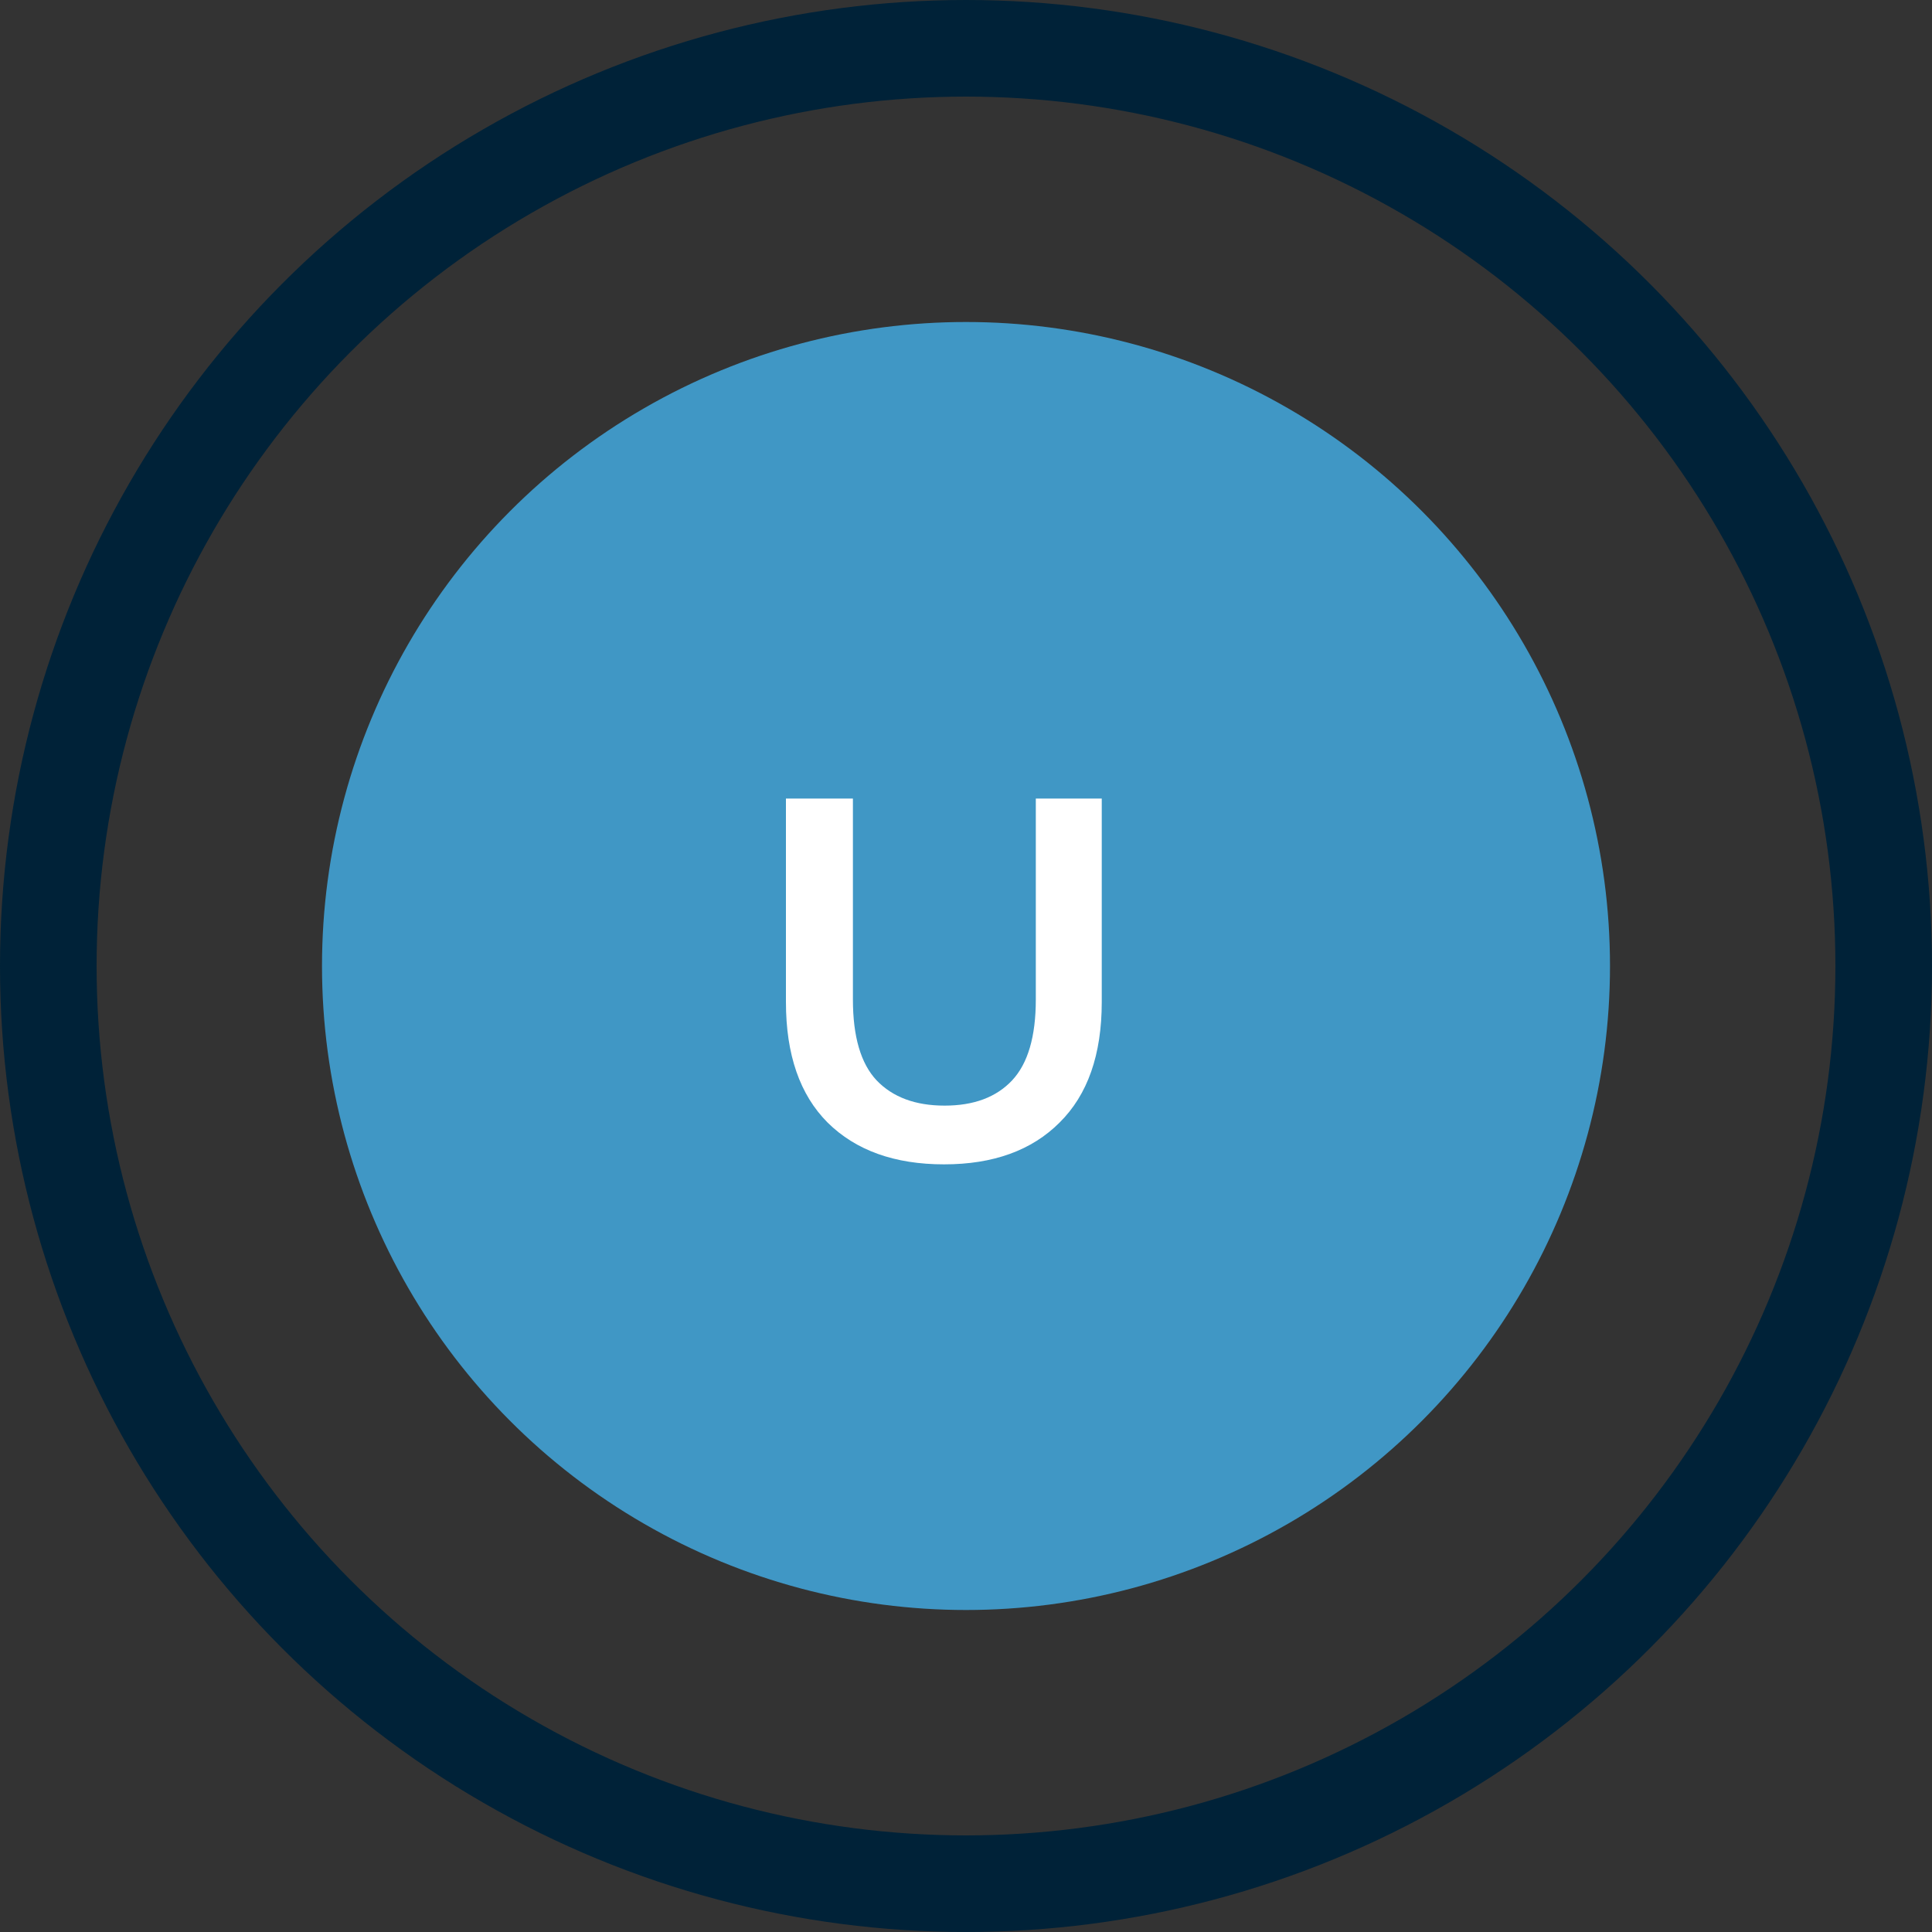
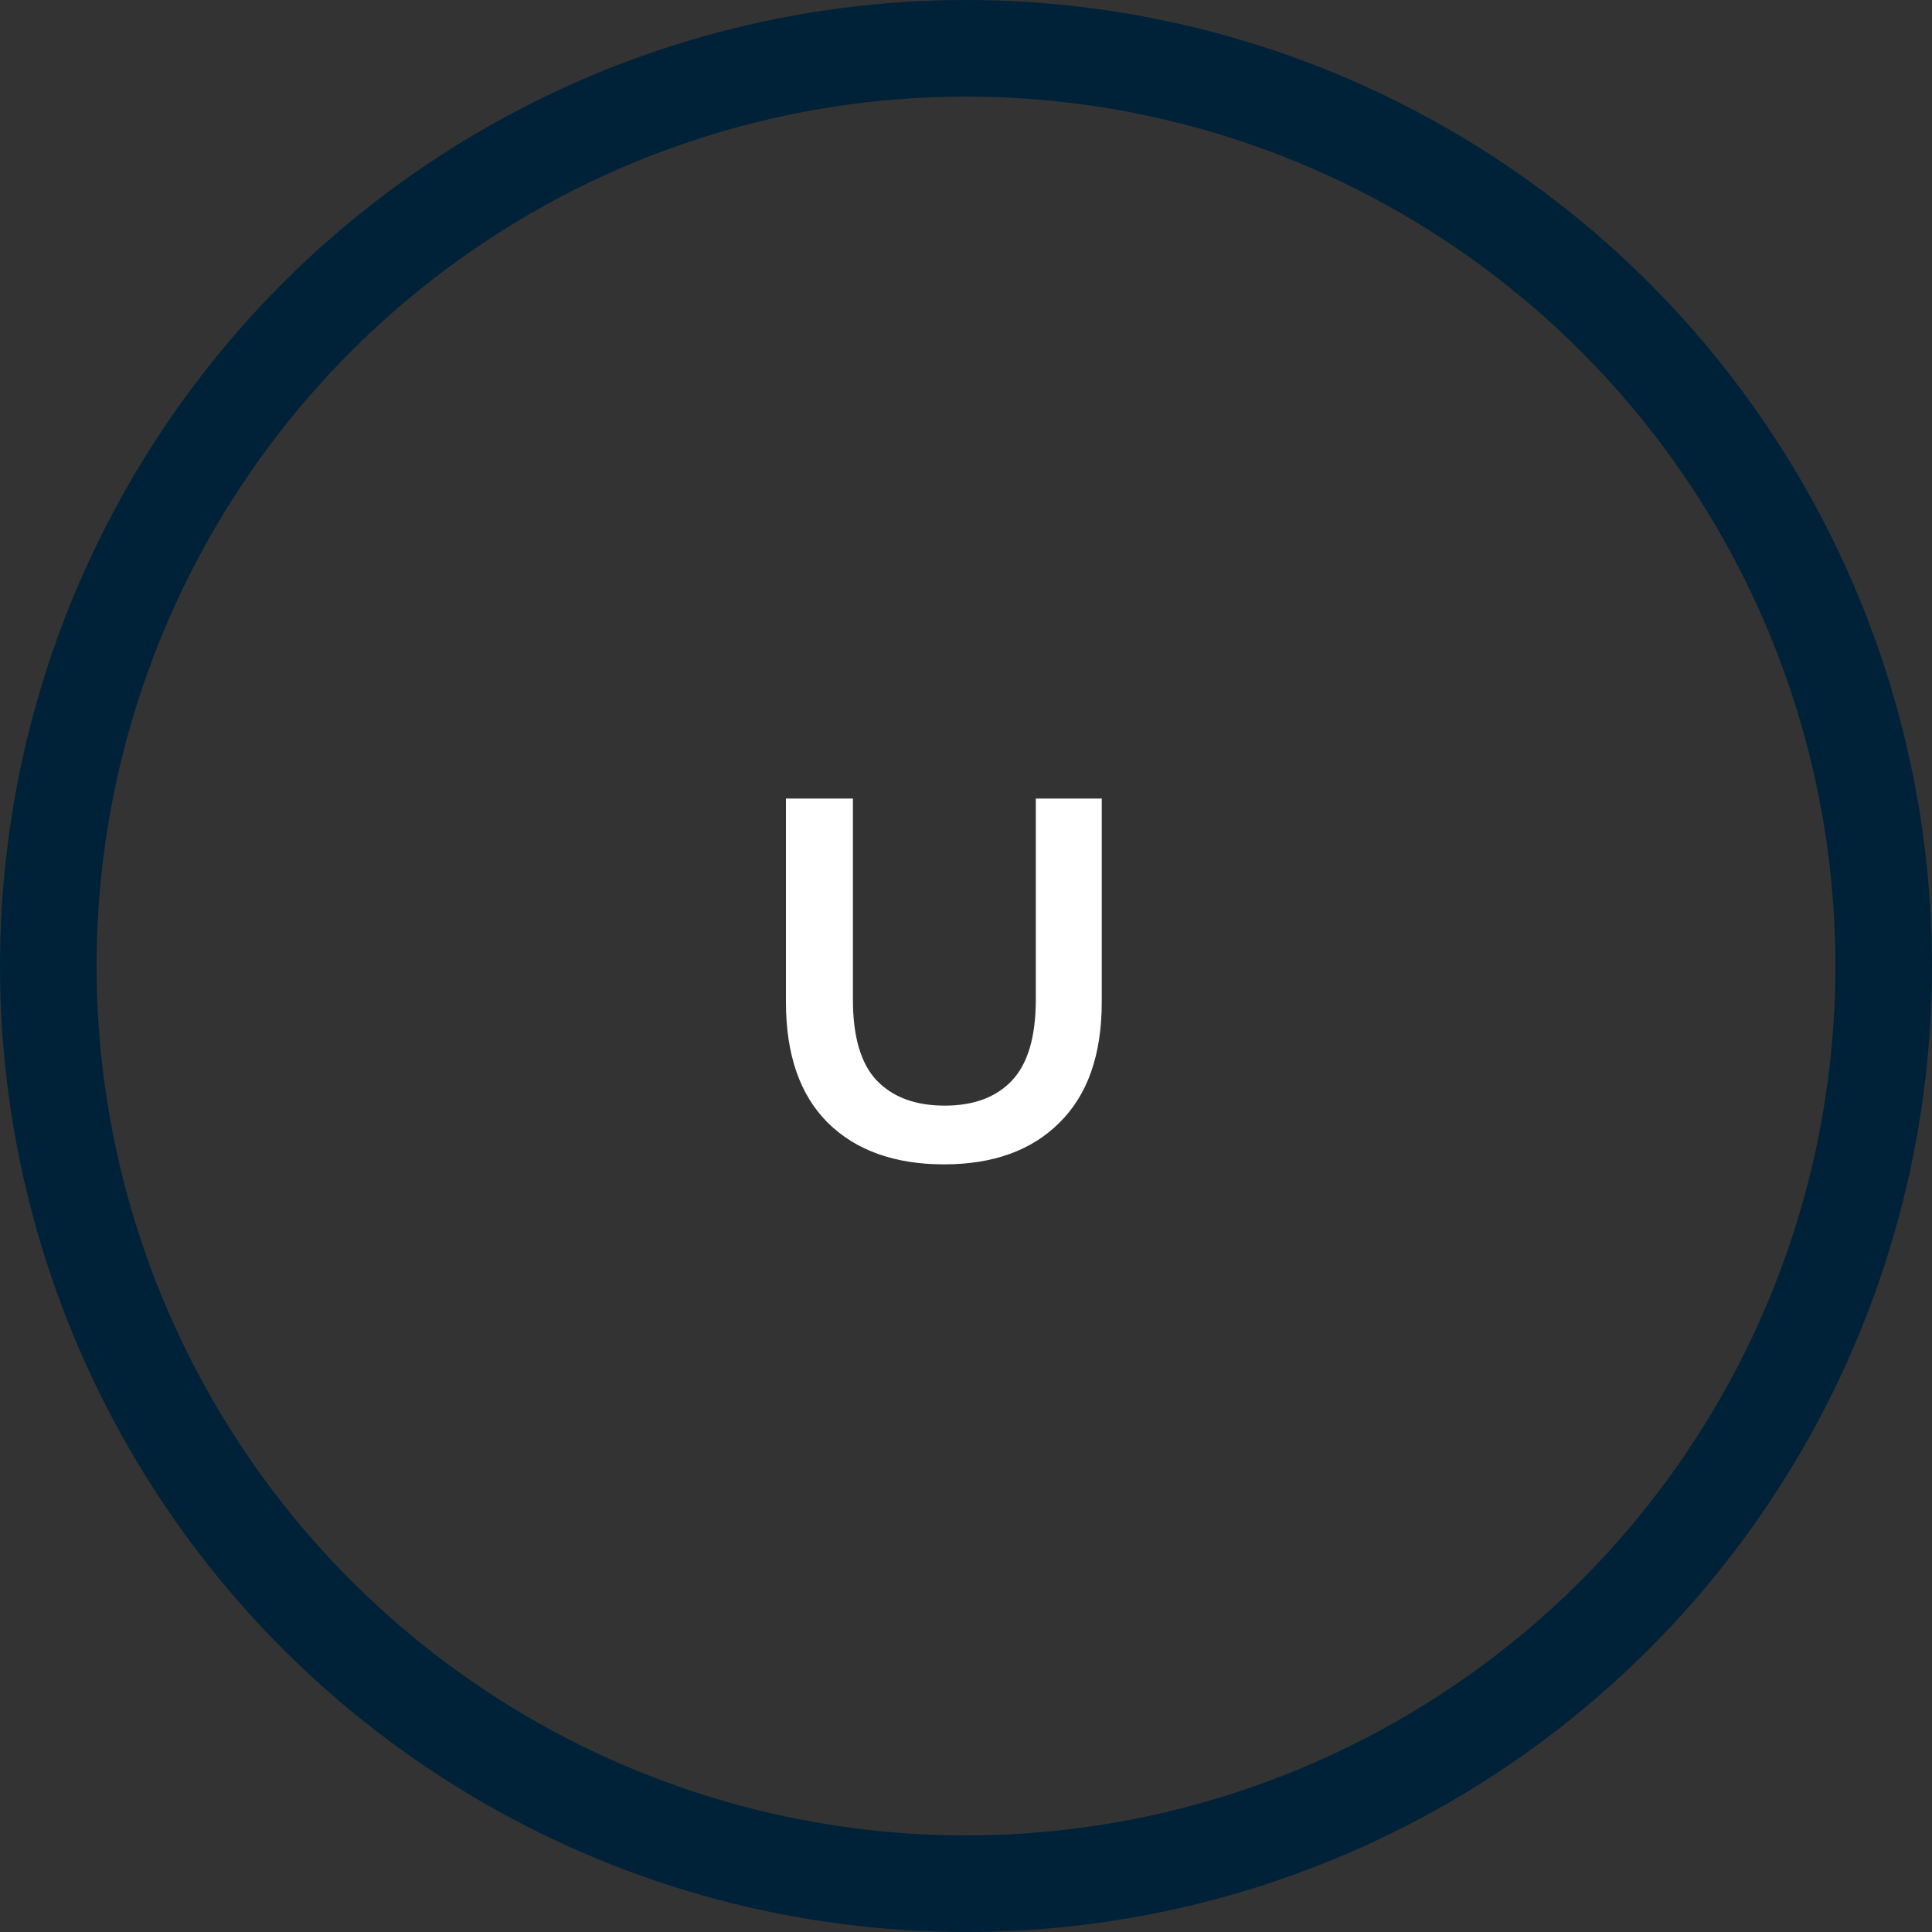
<svg xmlns="http://www.w3.org/2000/svg" width="60" height="60" fill="none">
  <rect width="100%" height="100%" fill="#333333" stroke="none" />
  <circle cx="30" cy="30" r="28.5" stroke="#002238" stroke-width="3" />
-   <circle cx="30" cy="30" r="20" fill="#4097C5" />
  <path d="M29.32 36.16c-1.536 0-2.741-.432-3.616-1.296-.864-.864-1.296-2.112-1.296-3.744V24.8h2.08v6.24c0 1.152.245 1.99.736 2.512.501.523 1.205.784 2.112.784s1.605-.261 2.096-.784c.49-.523.736-1.36.736-2.512V24.8h2.048v6.32c0 1.632-.437 2.88-1.312 3.744-.864.864-2.059 1.296-3.584 1.296Z" fill="#fff" />
</svg>